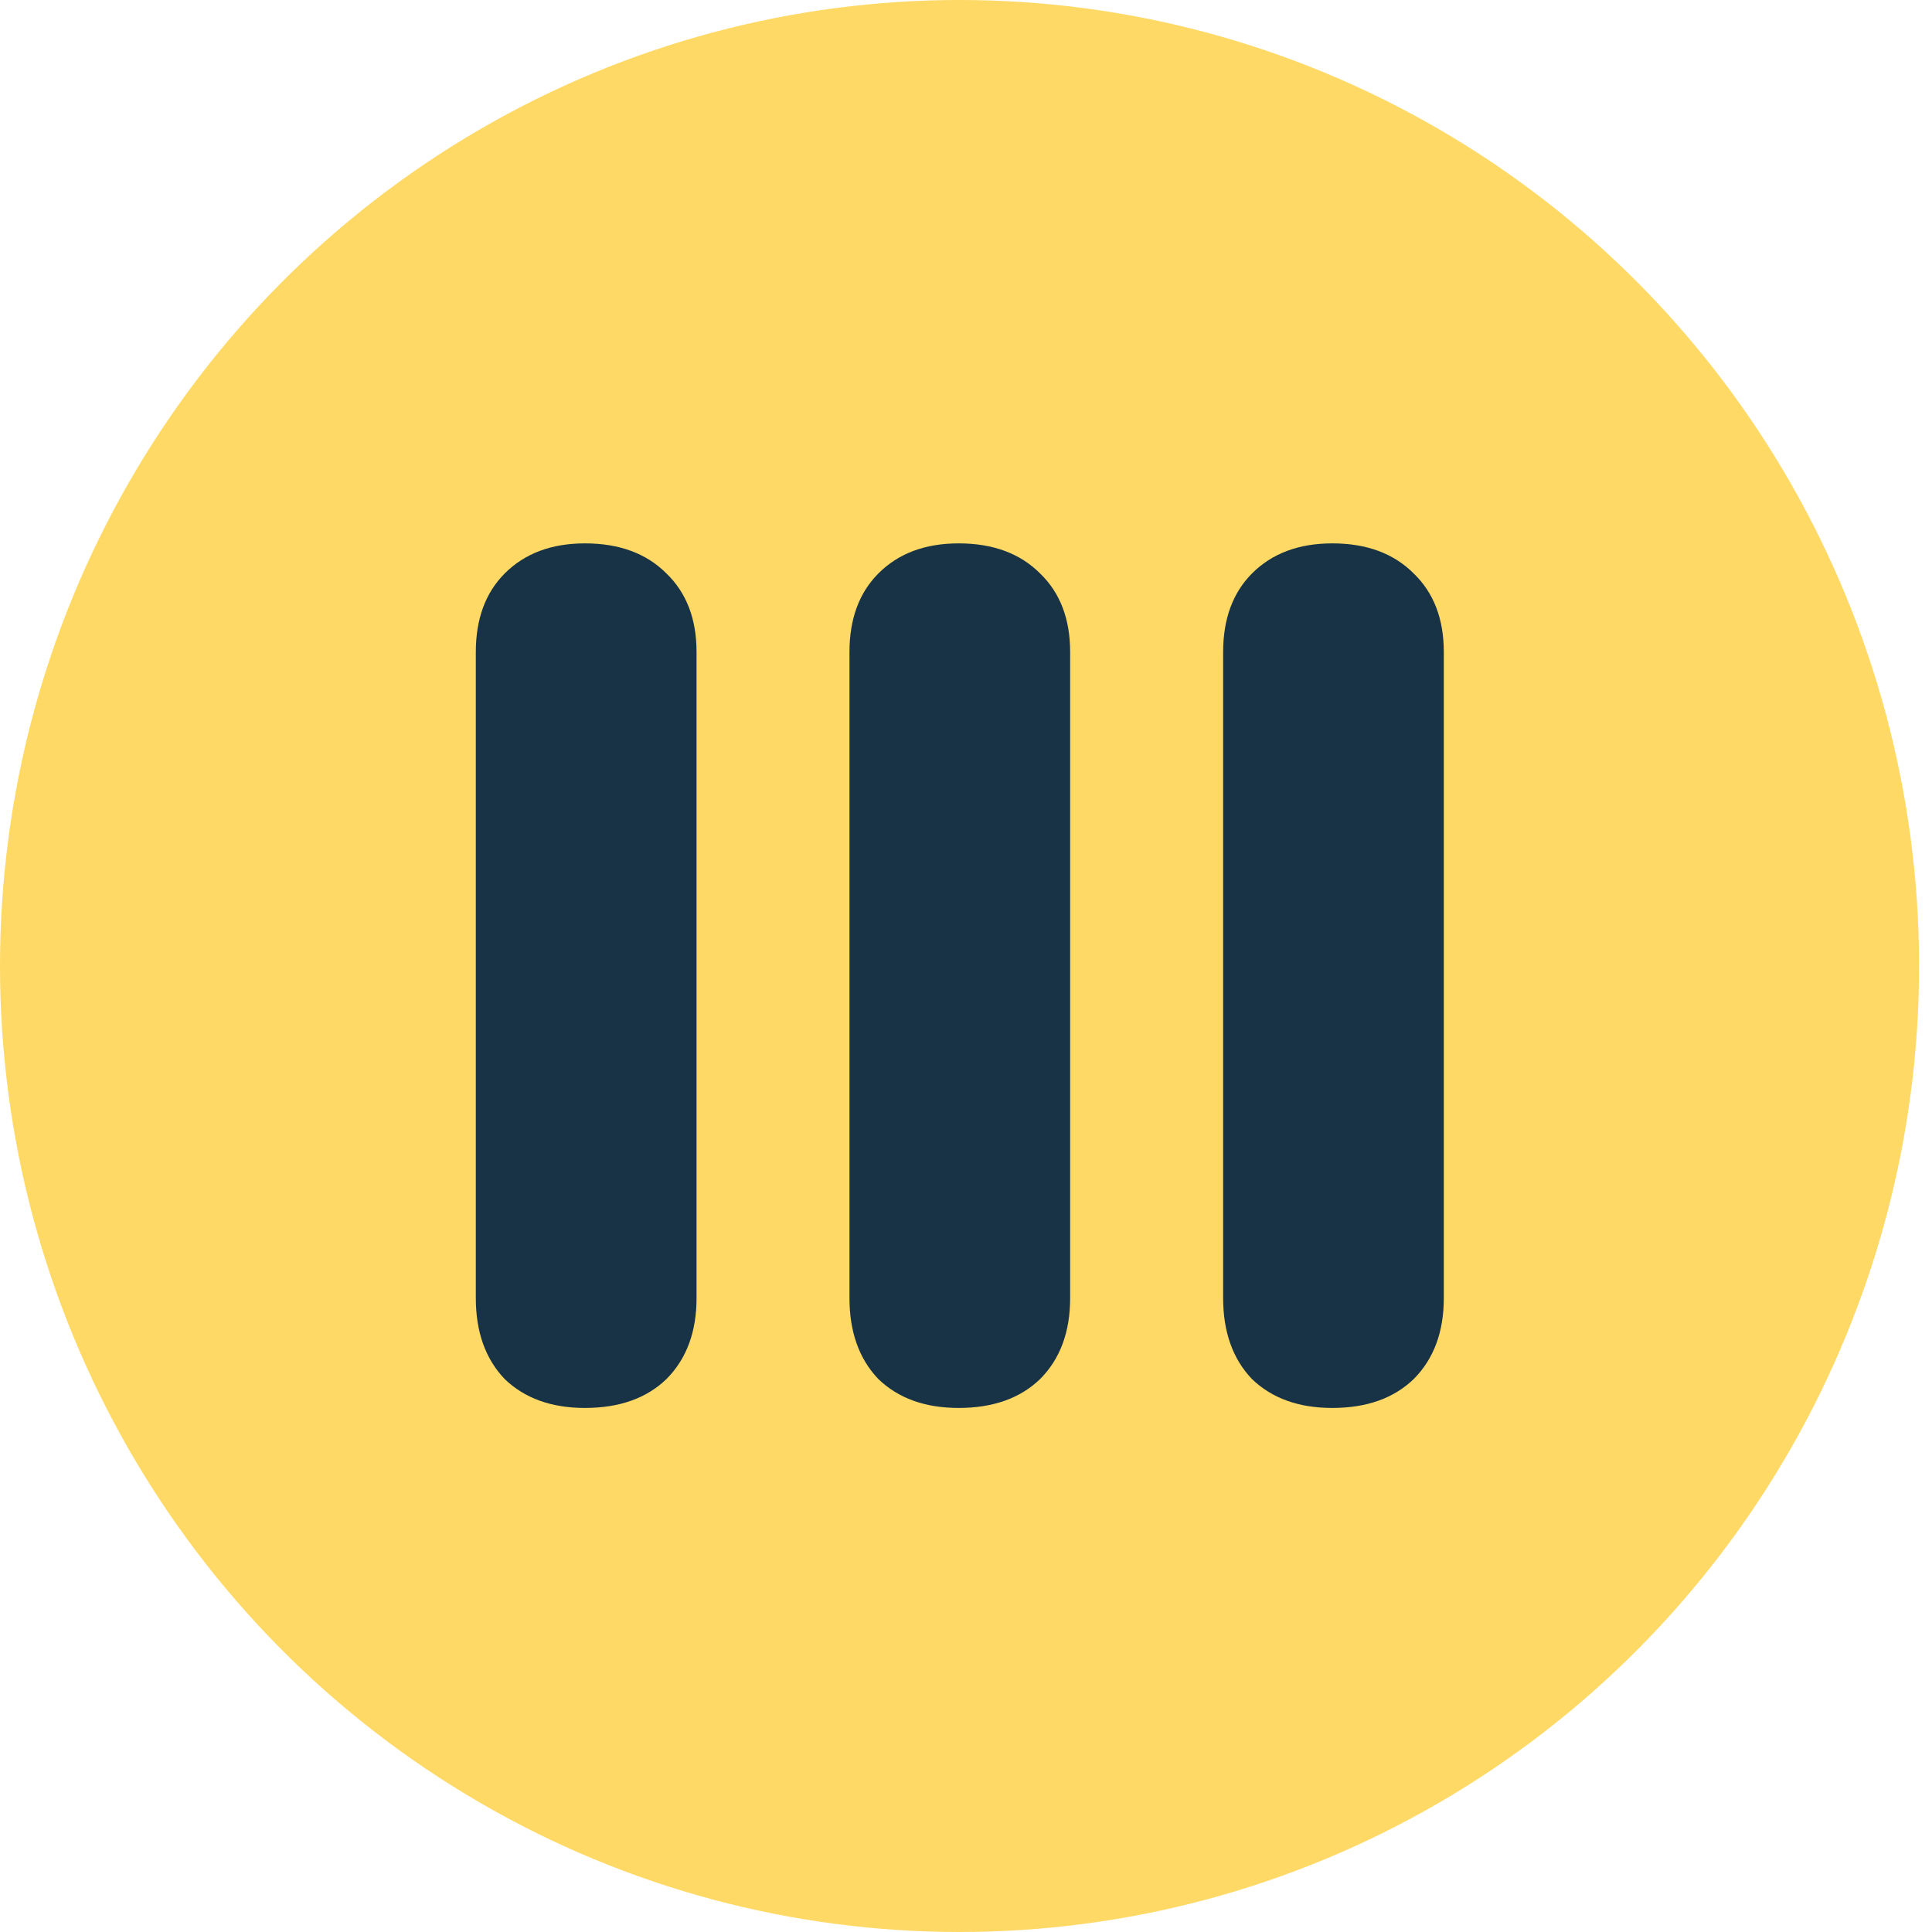
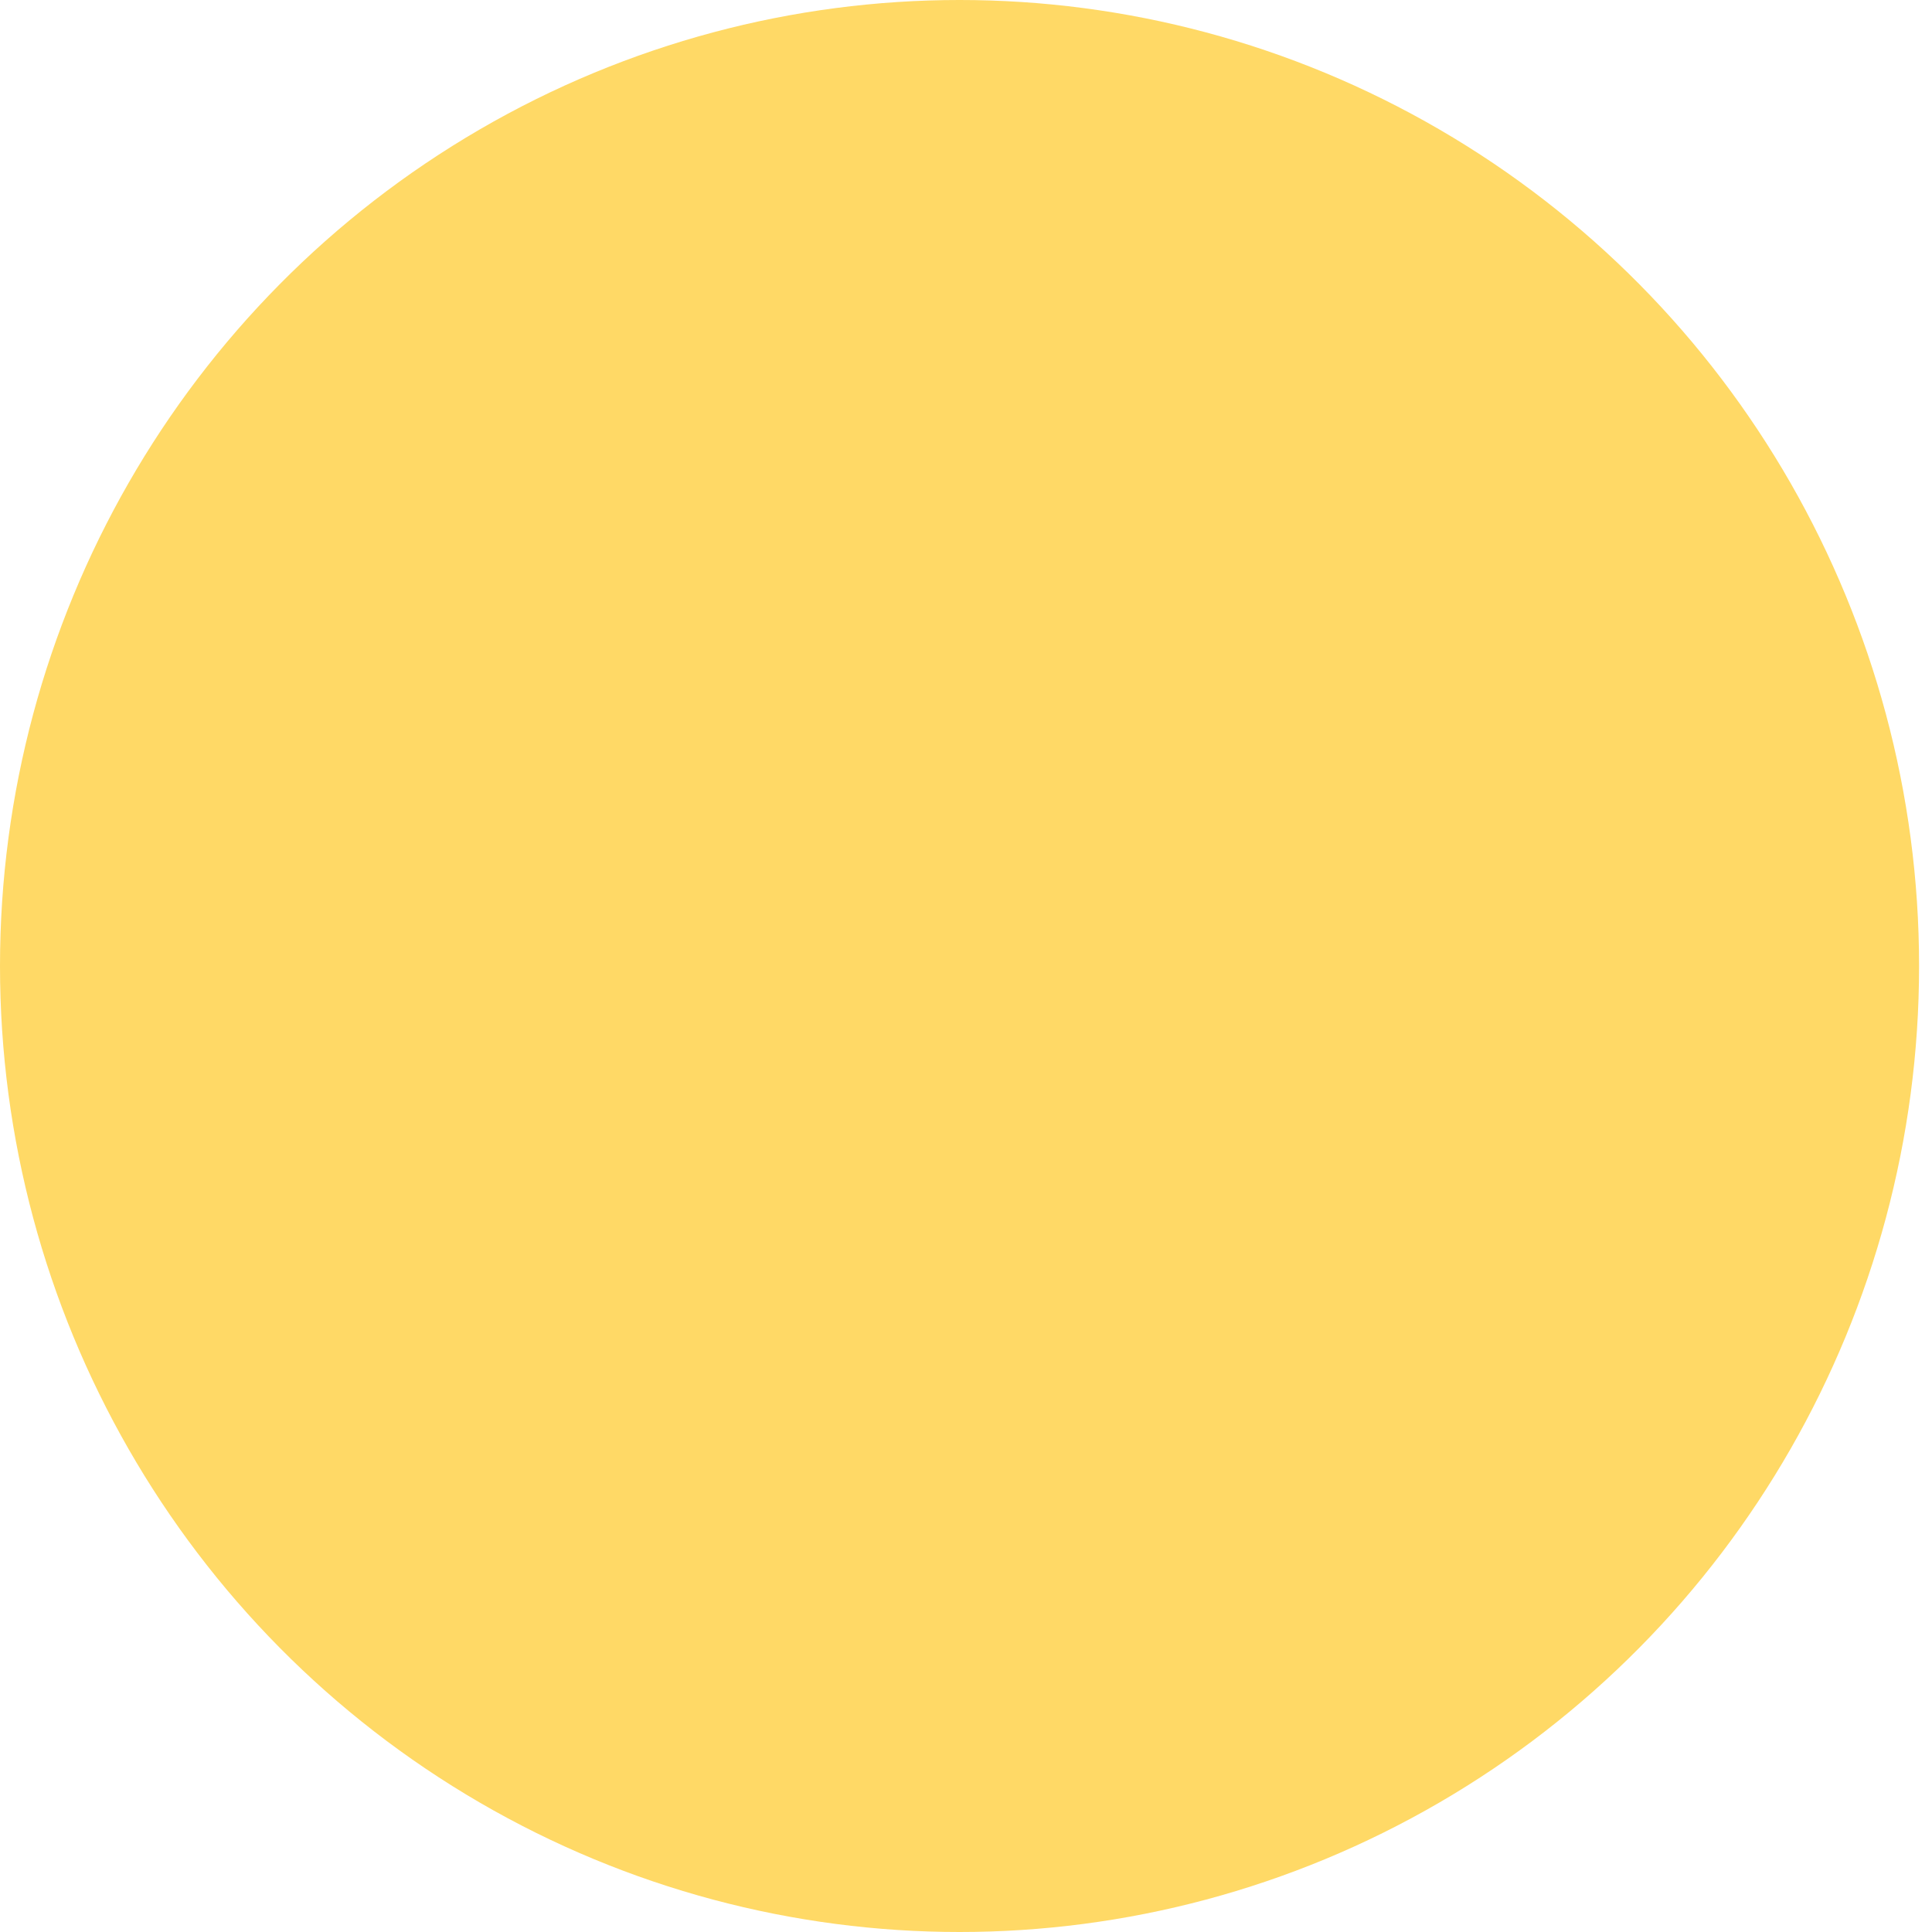
<svg xmlns="http://www.w3.org/2000/svg" width="32" height="32" viewBox="0 0 32 32" fill="none">
  <ellipse cx="15.893" cy="16" rx="15.893" ry="16" fill="#FFD966" />
-   <path d="M9.689 23.32C9.133 23.32 8.689 23.16 8.358 22.84C8.04 22.507 7.881 22.06 7.881 21.5V10.8C7.881 10.253 8.04 9.82 8.358 9.5C8.689 9.167 9.133 9 9.689 9C10.258 9 10.709 9.167 11.04 9.5C11.371 9.82 11.537 10.253 11.537 10.8V21.5C11.537 22.06 11.371 22.507 11.04 22.84C10.709 23.16 10.258 23.32 9.689 23.32Z" fill="#183346" />
-   <path d="M15.878 23.32C15.322 23.32 14.878 23.16 14.547 22.84C14.229 22.507 14.07 22.06 14.07 21.5V10.8C14.07 10.253 14.229 9.82 14.547 9.5C14.878 9.167 15.322 9 15.878 9C16.447 9 16.898 9.167 17.229 9.5C17.56 9.82 17.725 10.253 17.725 10.8V21.5C17.725 22.06 17.56 22.507 17.229 22.84C16.898 23.16 16.447 23.32 15.878 23.32Z" fill="#183346" />
-   <path d="M22.067 23.32C21.51 23.32 21.067 23.16 20.735 22.84C20.418 22.507 20.259 22.06 20.259 21.5V10.8C20.259 10.253 20.418 9.82 20.735 9.5C21.067 9.167 21.51 9 22.067 9C22.636 9 23.086 9.167 23.417 9.5C23.748 9.82 23.914 10.253 23.914 10.8V21.5C23.914 22.06 23.748 22.507 23.417 22.84C23.086 23.16 22.636 23.32 22.067 23.32Z" fill="#183346" />
</svg>